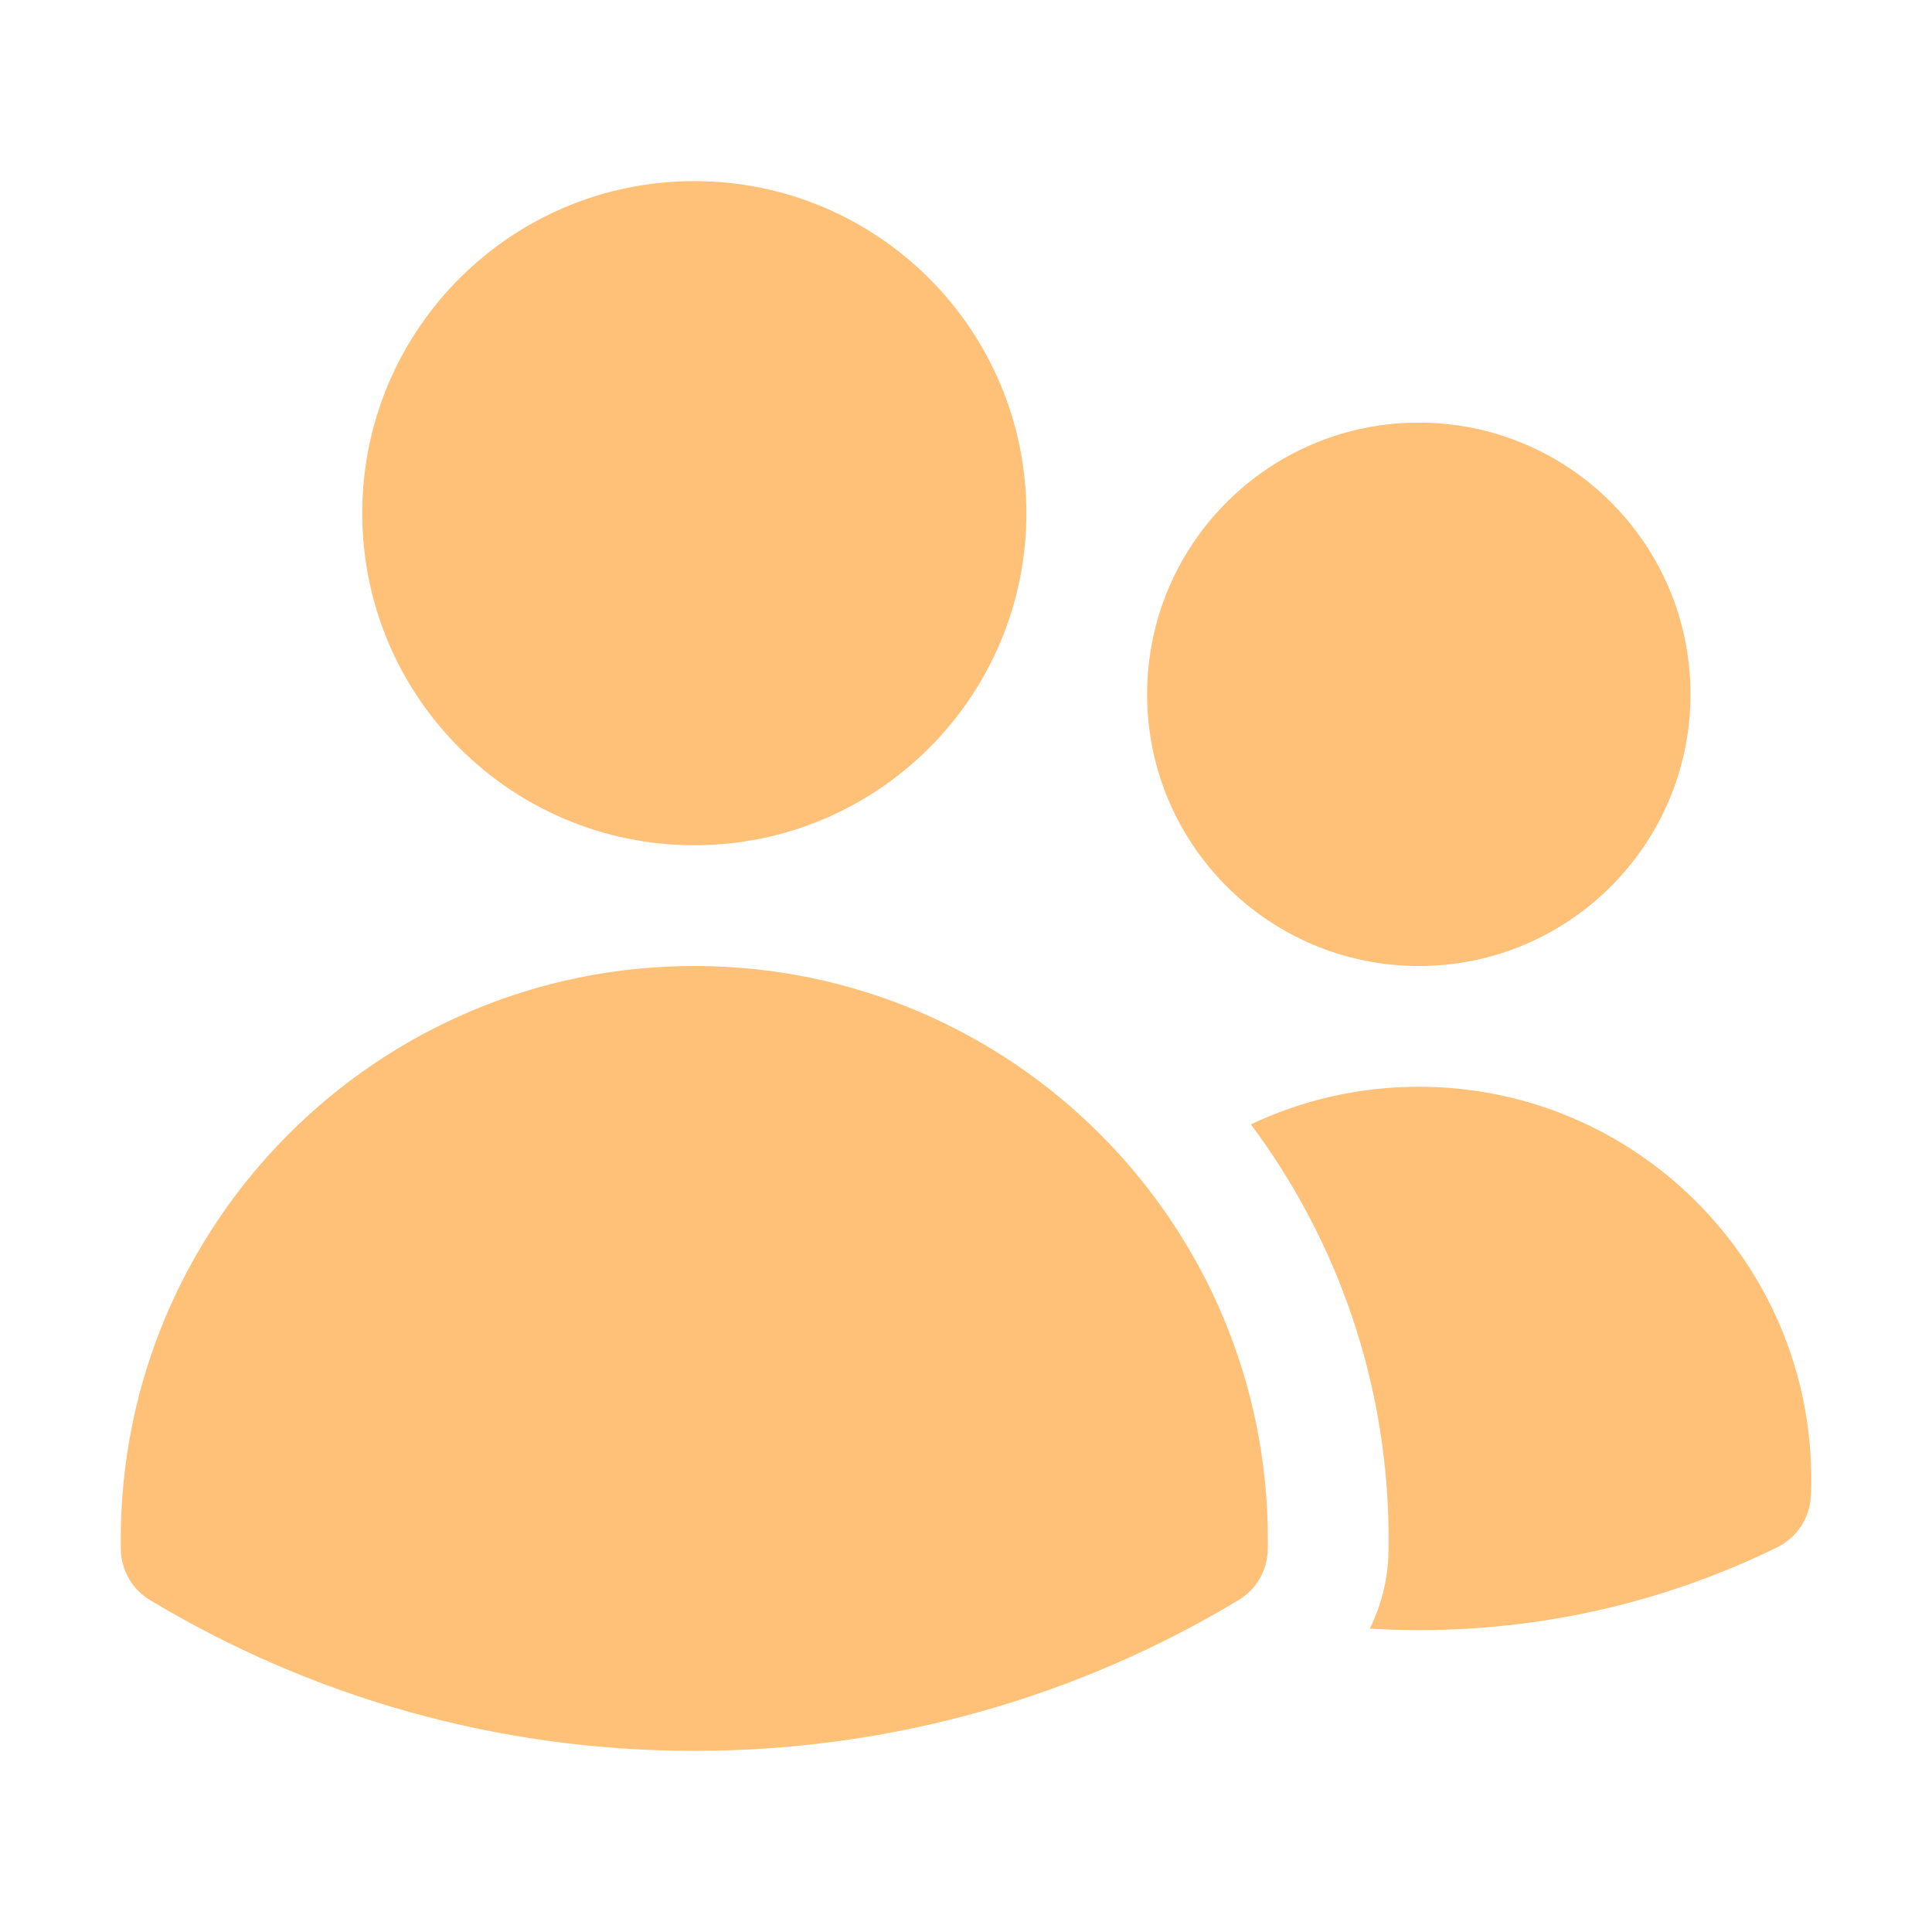
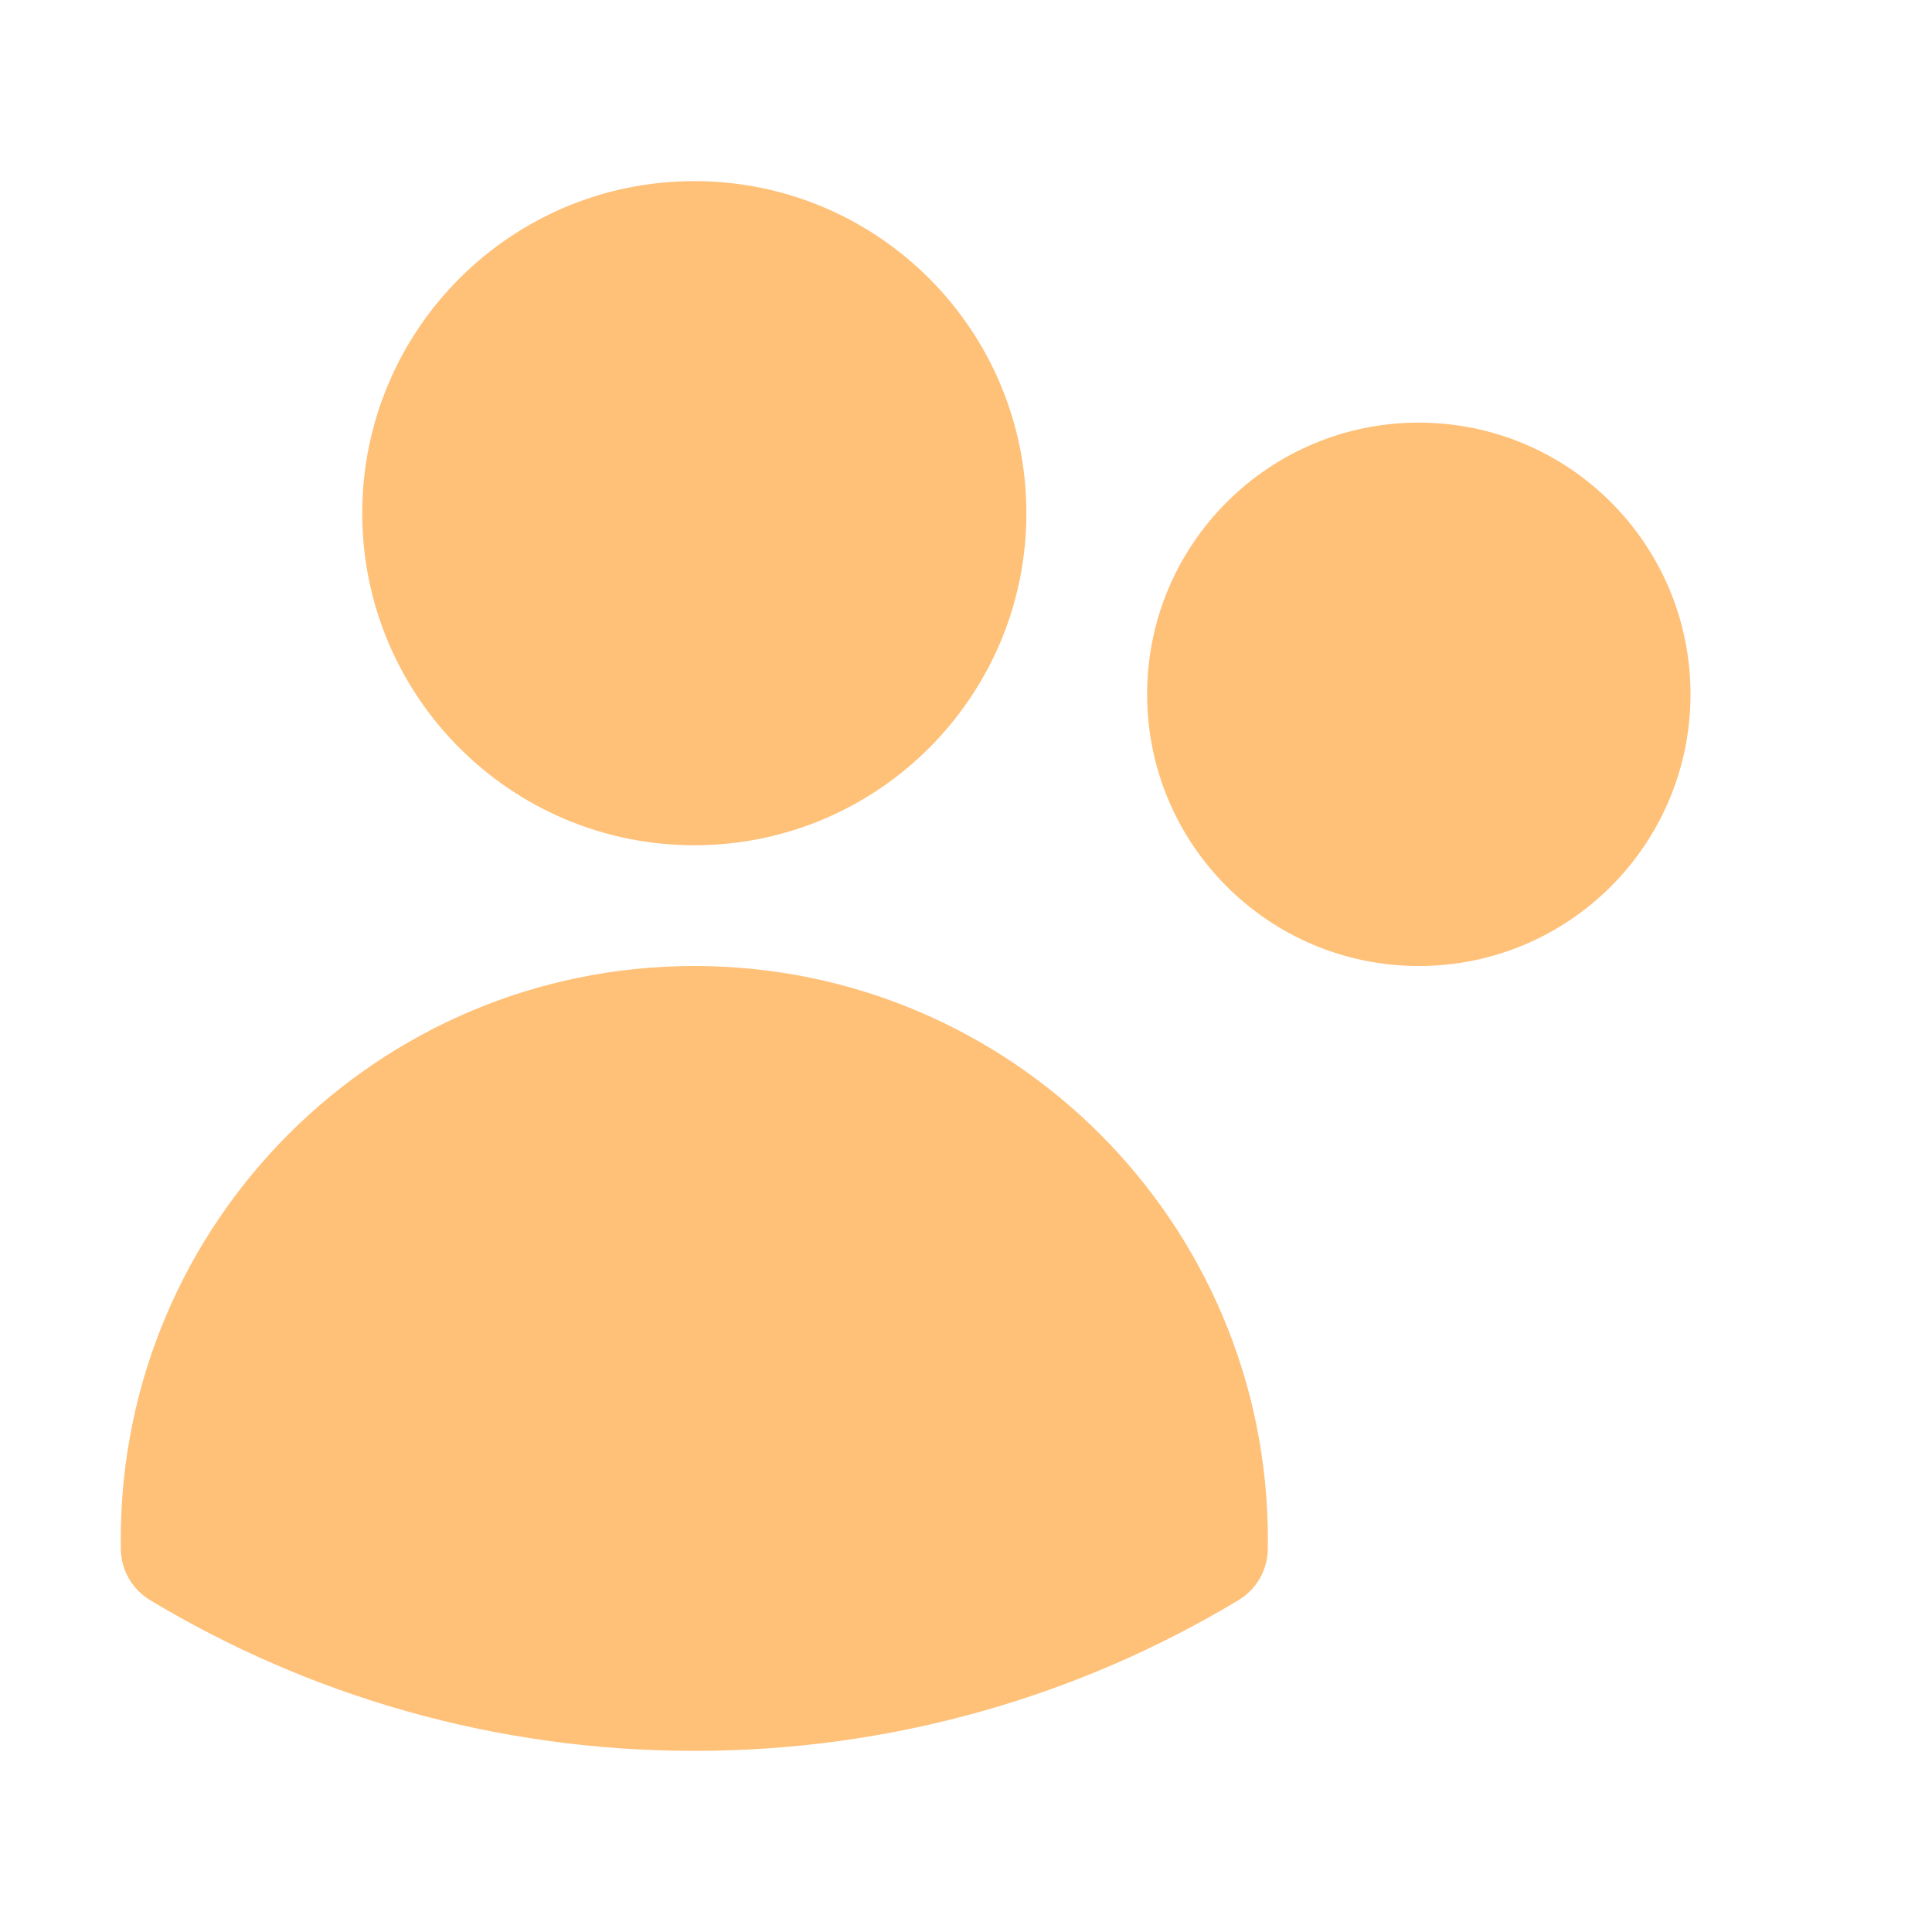
<svg xmlns="http://www.w3.org/2000/svg" width="60" height="60" viewBox="0 0 60 60" fill="none">
  <path d="M11.25 15.938C11.25 10.242 15.867 5.625 21.562 5.625C27.258 5.625 31.875 10.242 31.875 15.938C31.875 21.633 27.258 26.25 21.562 26.25C15.867 26.25 11.25 21.633 11.25 15.938Z" fill="#FFC078" />
  <path d="M35.625 21.562C35.625 16.903 39.403 13.125 44.062 13.125C48.722 13.125 52.5 16.903 52.5 21.562C52.5 26.222 48.722 30 44.062 30C39.403 30 35.625 26.222 35.625 21.562Z" fill="#FFC078" />
  <path d="M3.75 47.812C3.75 37.975 11.725 30 21.562 30C31.4 30 39.375 37.975 39.375 47.812V47.819C39.375 47.918 39.374 48.018 39.372 48.117C39.362 48.764 39.019 49.359 38.465 49.692C33.527 52.665 27.741 54.375 21.562 54.375C15.384 54.375 9.598 52.665 4.66 49.692C4.106 49.359 3.763 48.764 3.753 48.117C3.751 48.016 3.75 47.914 3.75 47.812Z" fill="#FFC078" />
-   <path d="M43.125 47.82C43.125 47.941 43.123 48.061 43.121 48.18C43.107 49.027 42.903 49.844 42.539 50.58C43.043 50.61 43.551 50.625 44.062 50.625C48.051 50.625 51.83 49.701 55.191 48.053C55.809 47.75 56.211 47.134 56.239 46.447C56.246 46.278 56.25 46.108 56.25 45.938C56.25 39.206 50.793 33.75 44.062 33.75C42.196 33.75 40.428 34.169 38.847 34.919C41.534 38.515 43.125 42.978 43.125 47.812V47.82Z" fill="#FFC078" />
</svg>